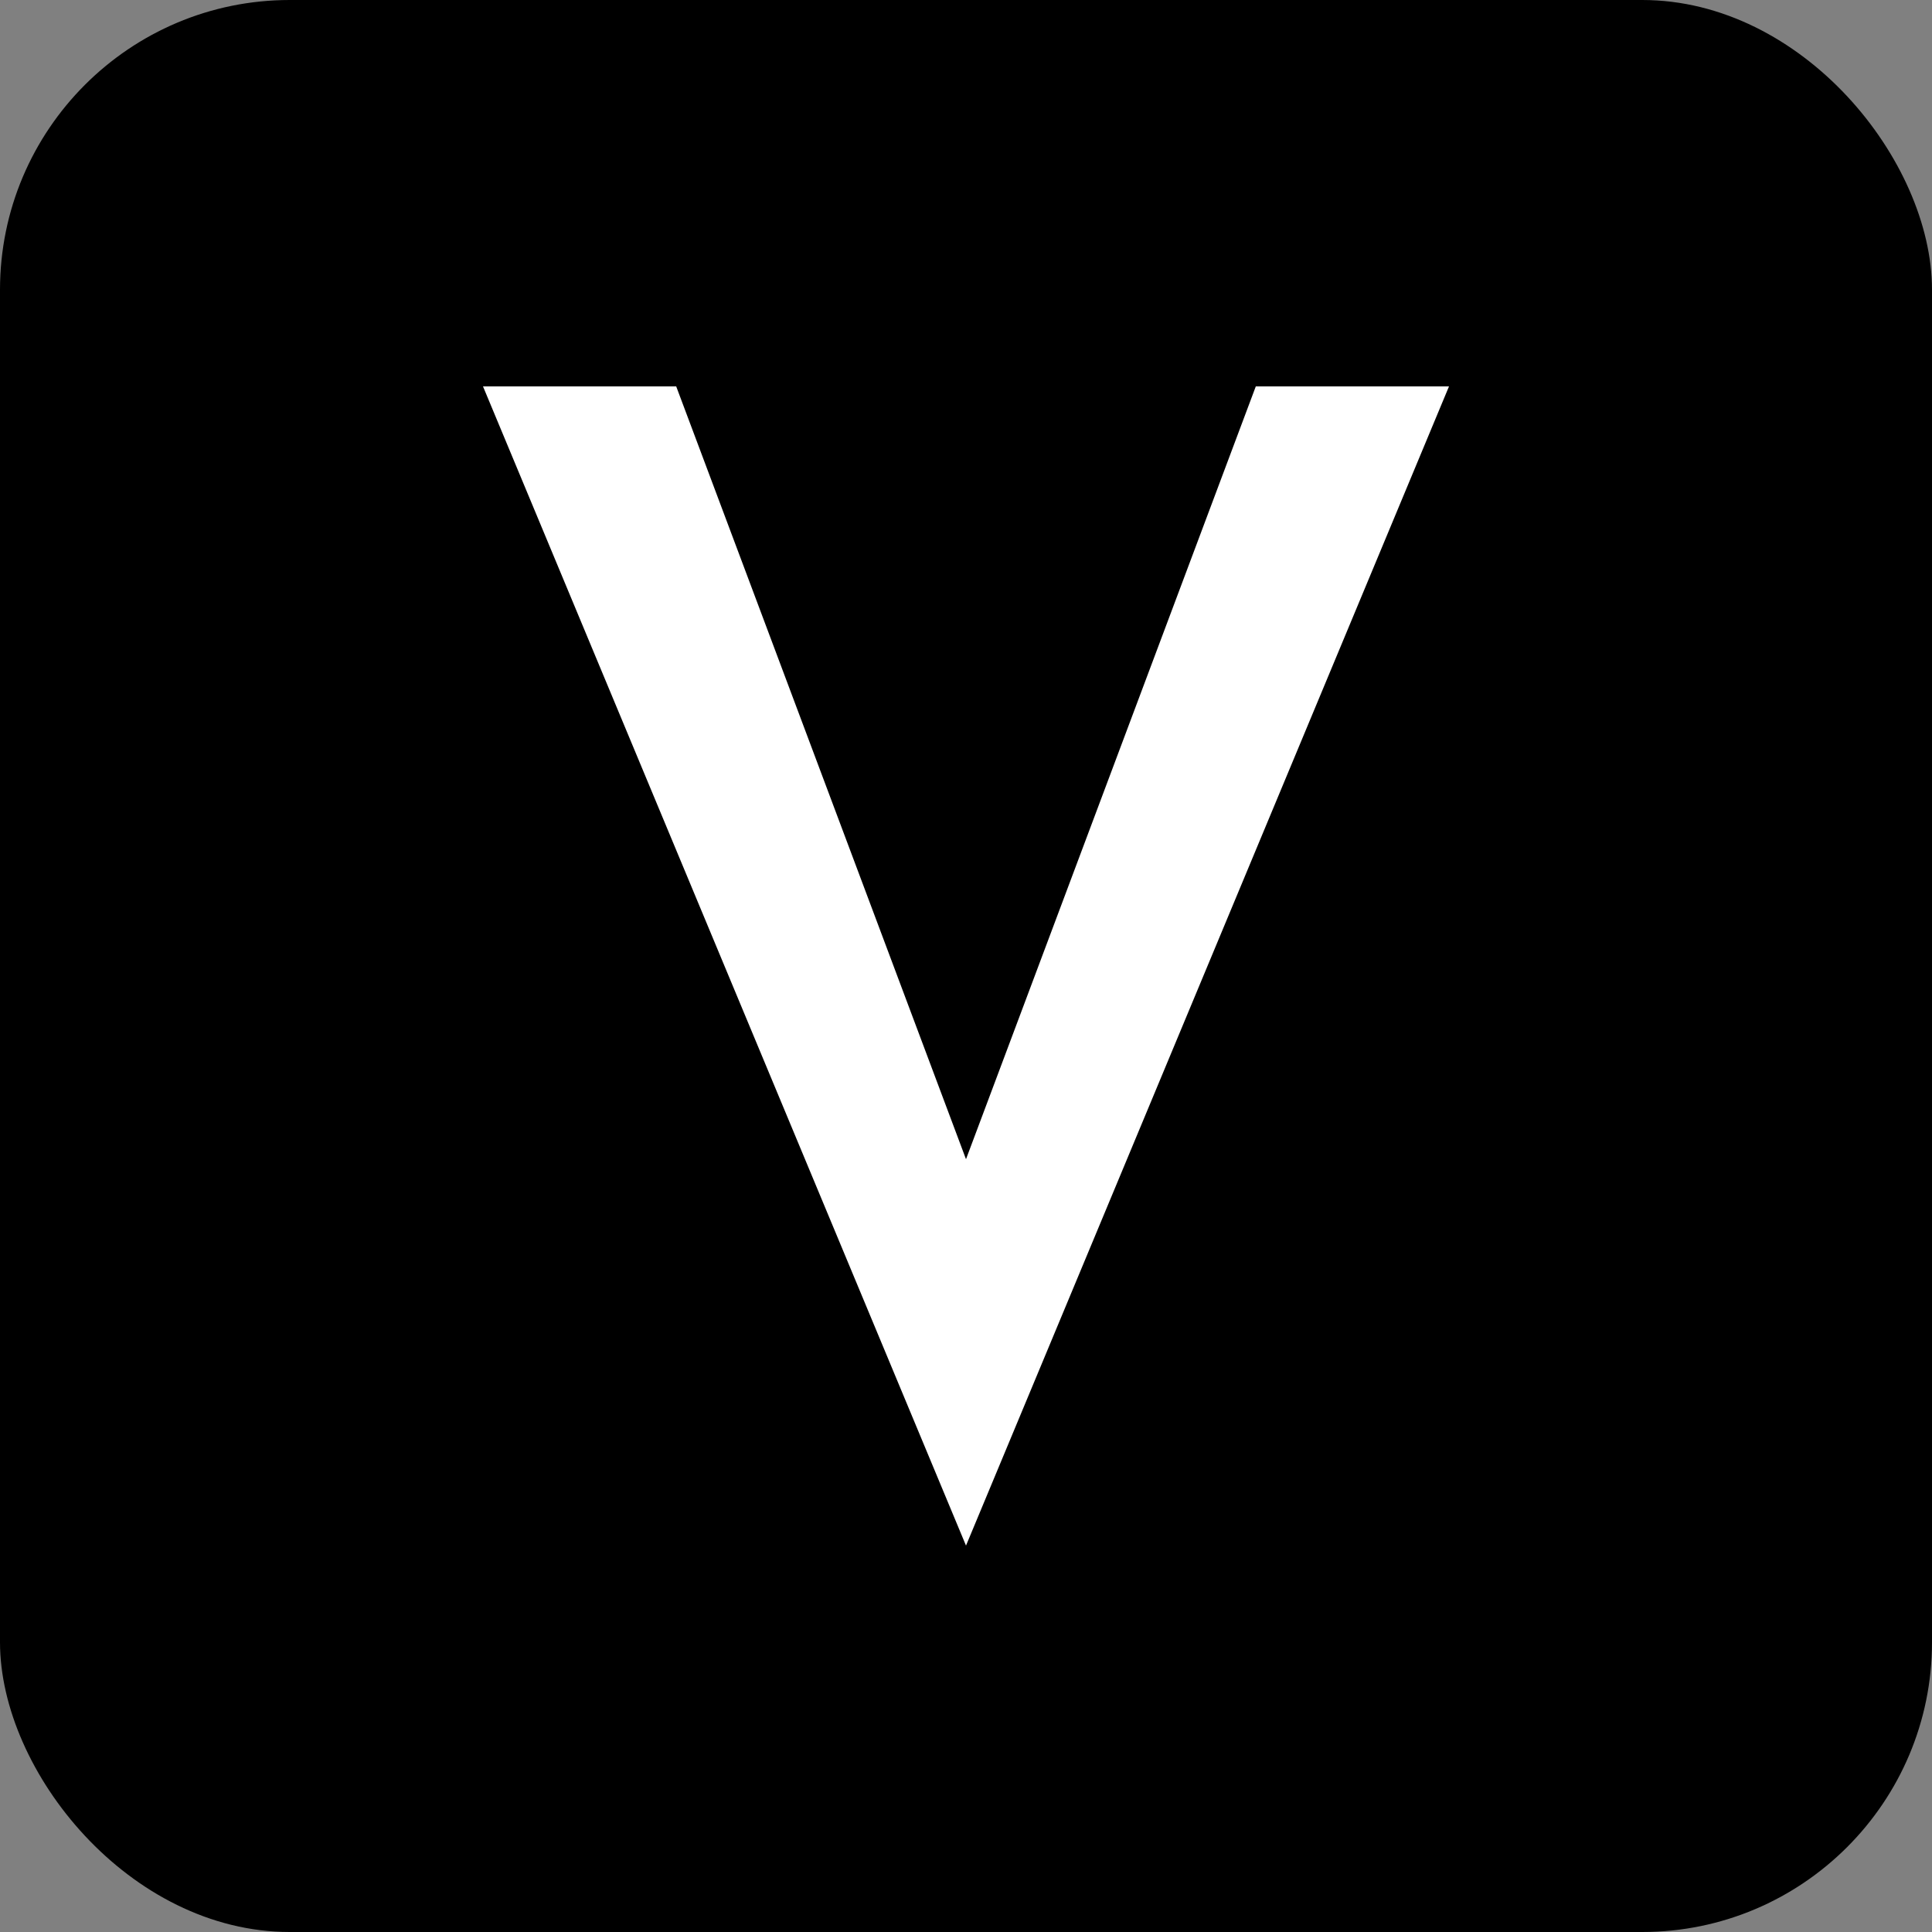
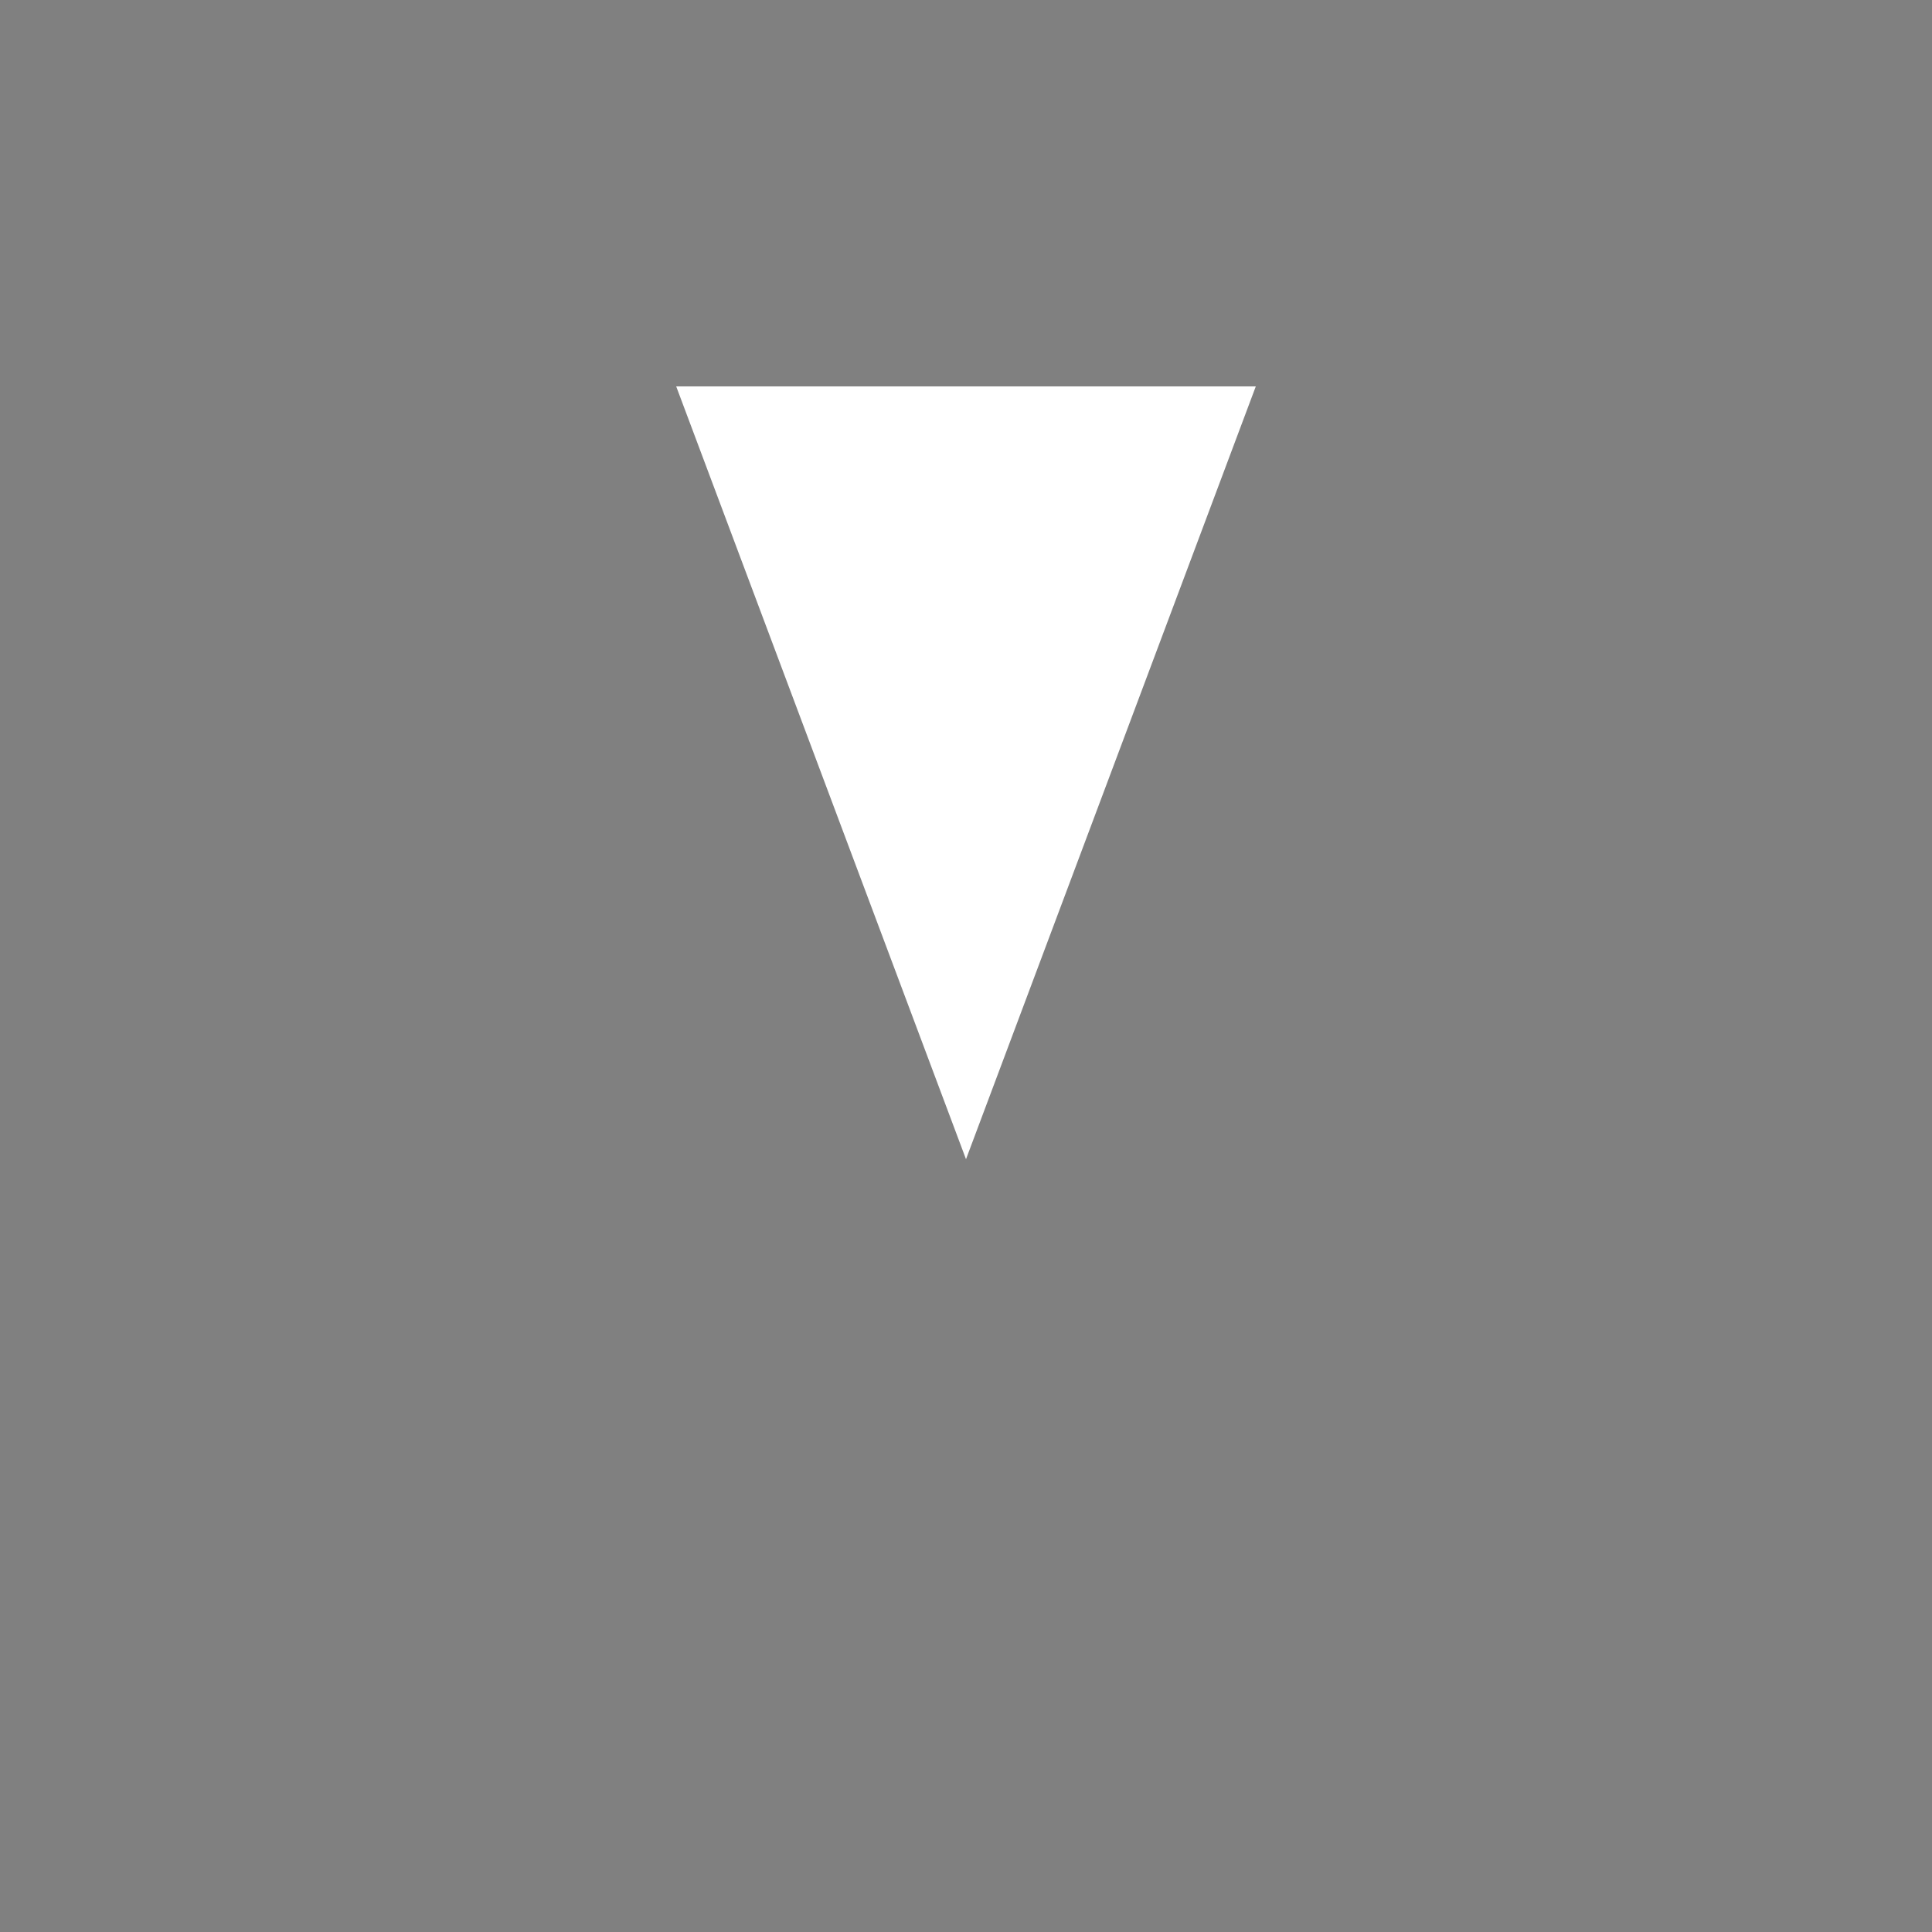
<svg xmlns="http://www.w3.org/2000/svg" viewBox="0 0 100 100">
  <rect x="0" y="0" width="100" height="100" fill="#808080" stroke="none" />
-   <rect width="100" height="100" rx="15" />
-   <path fill="white" d="M 25,20 L 50,80 L 75,20        h -10 L 50,60 L 35,20" />
+   <path fill="white" d="M 25,20 L 75,20        h -10 L 50,60 L 35,20" />
</svg>